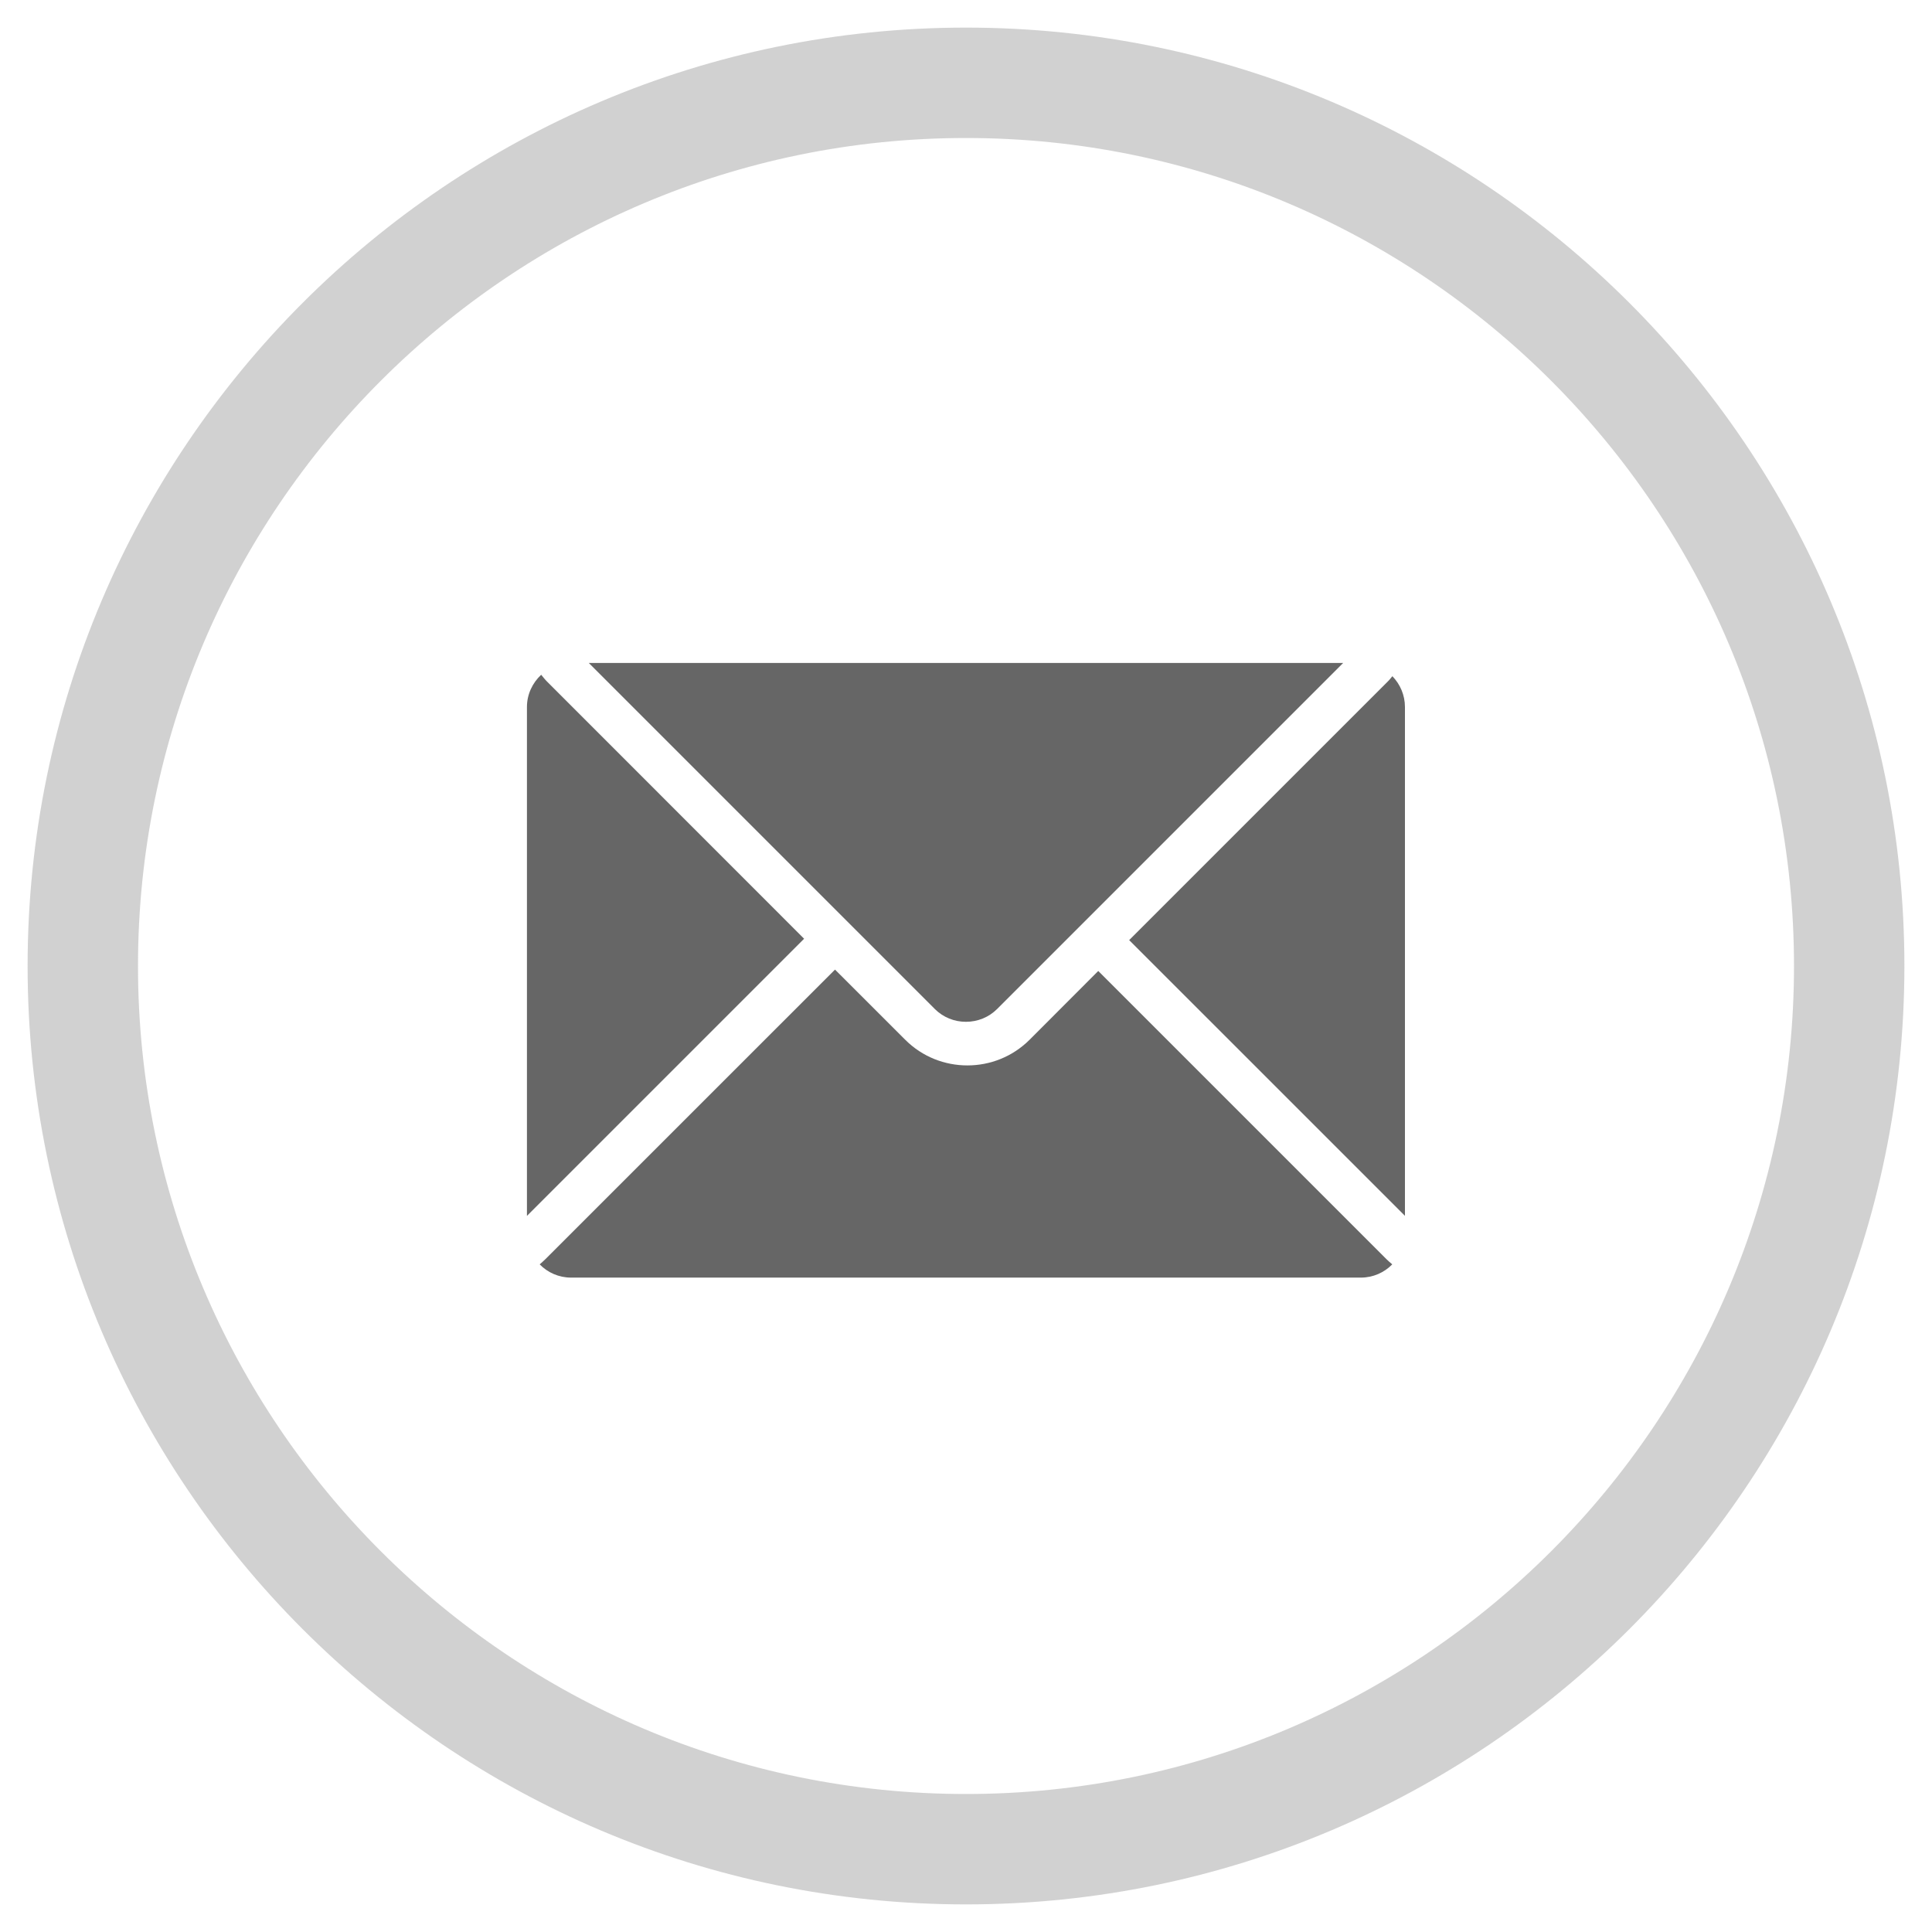
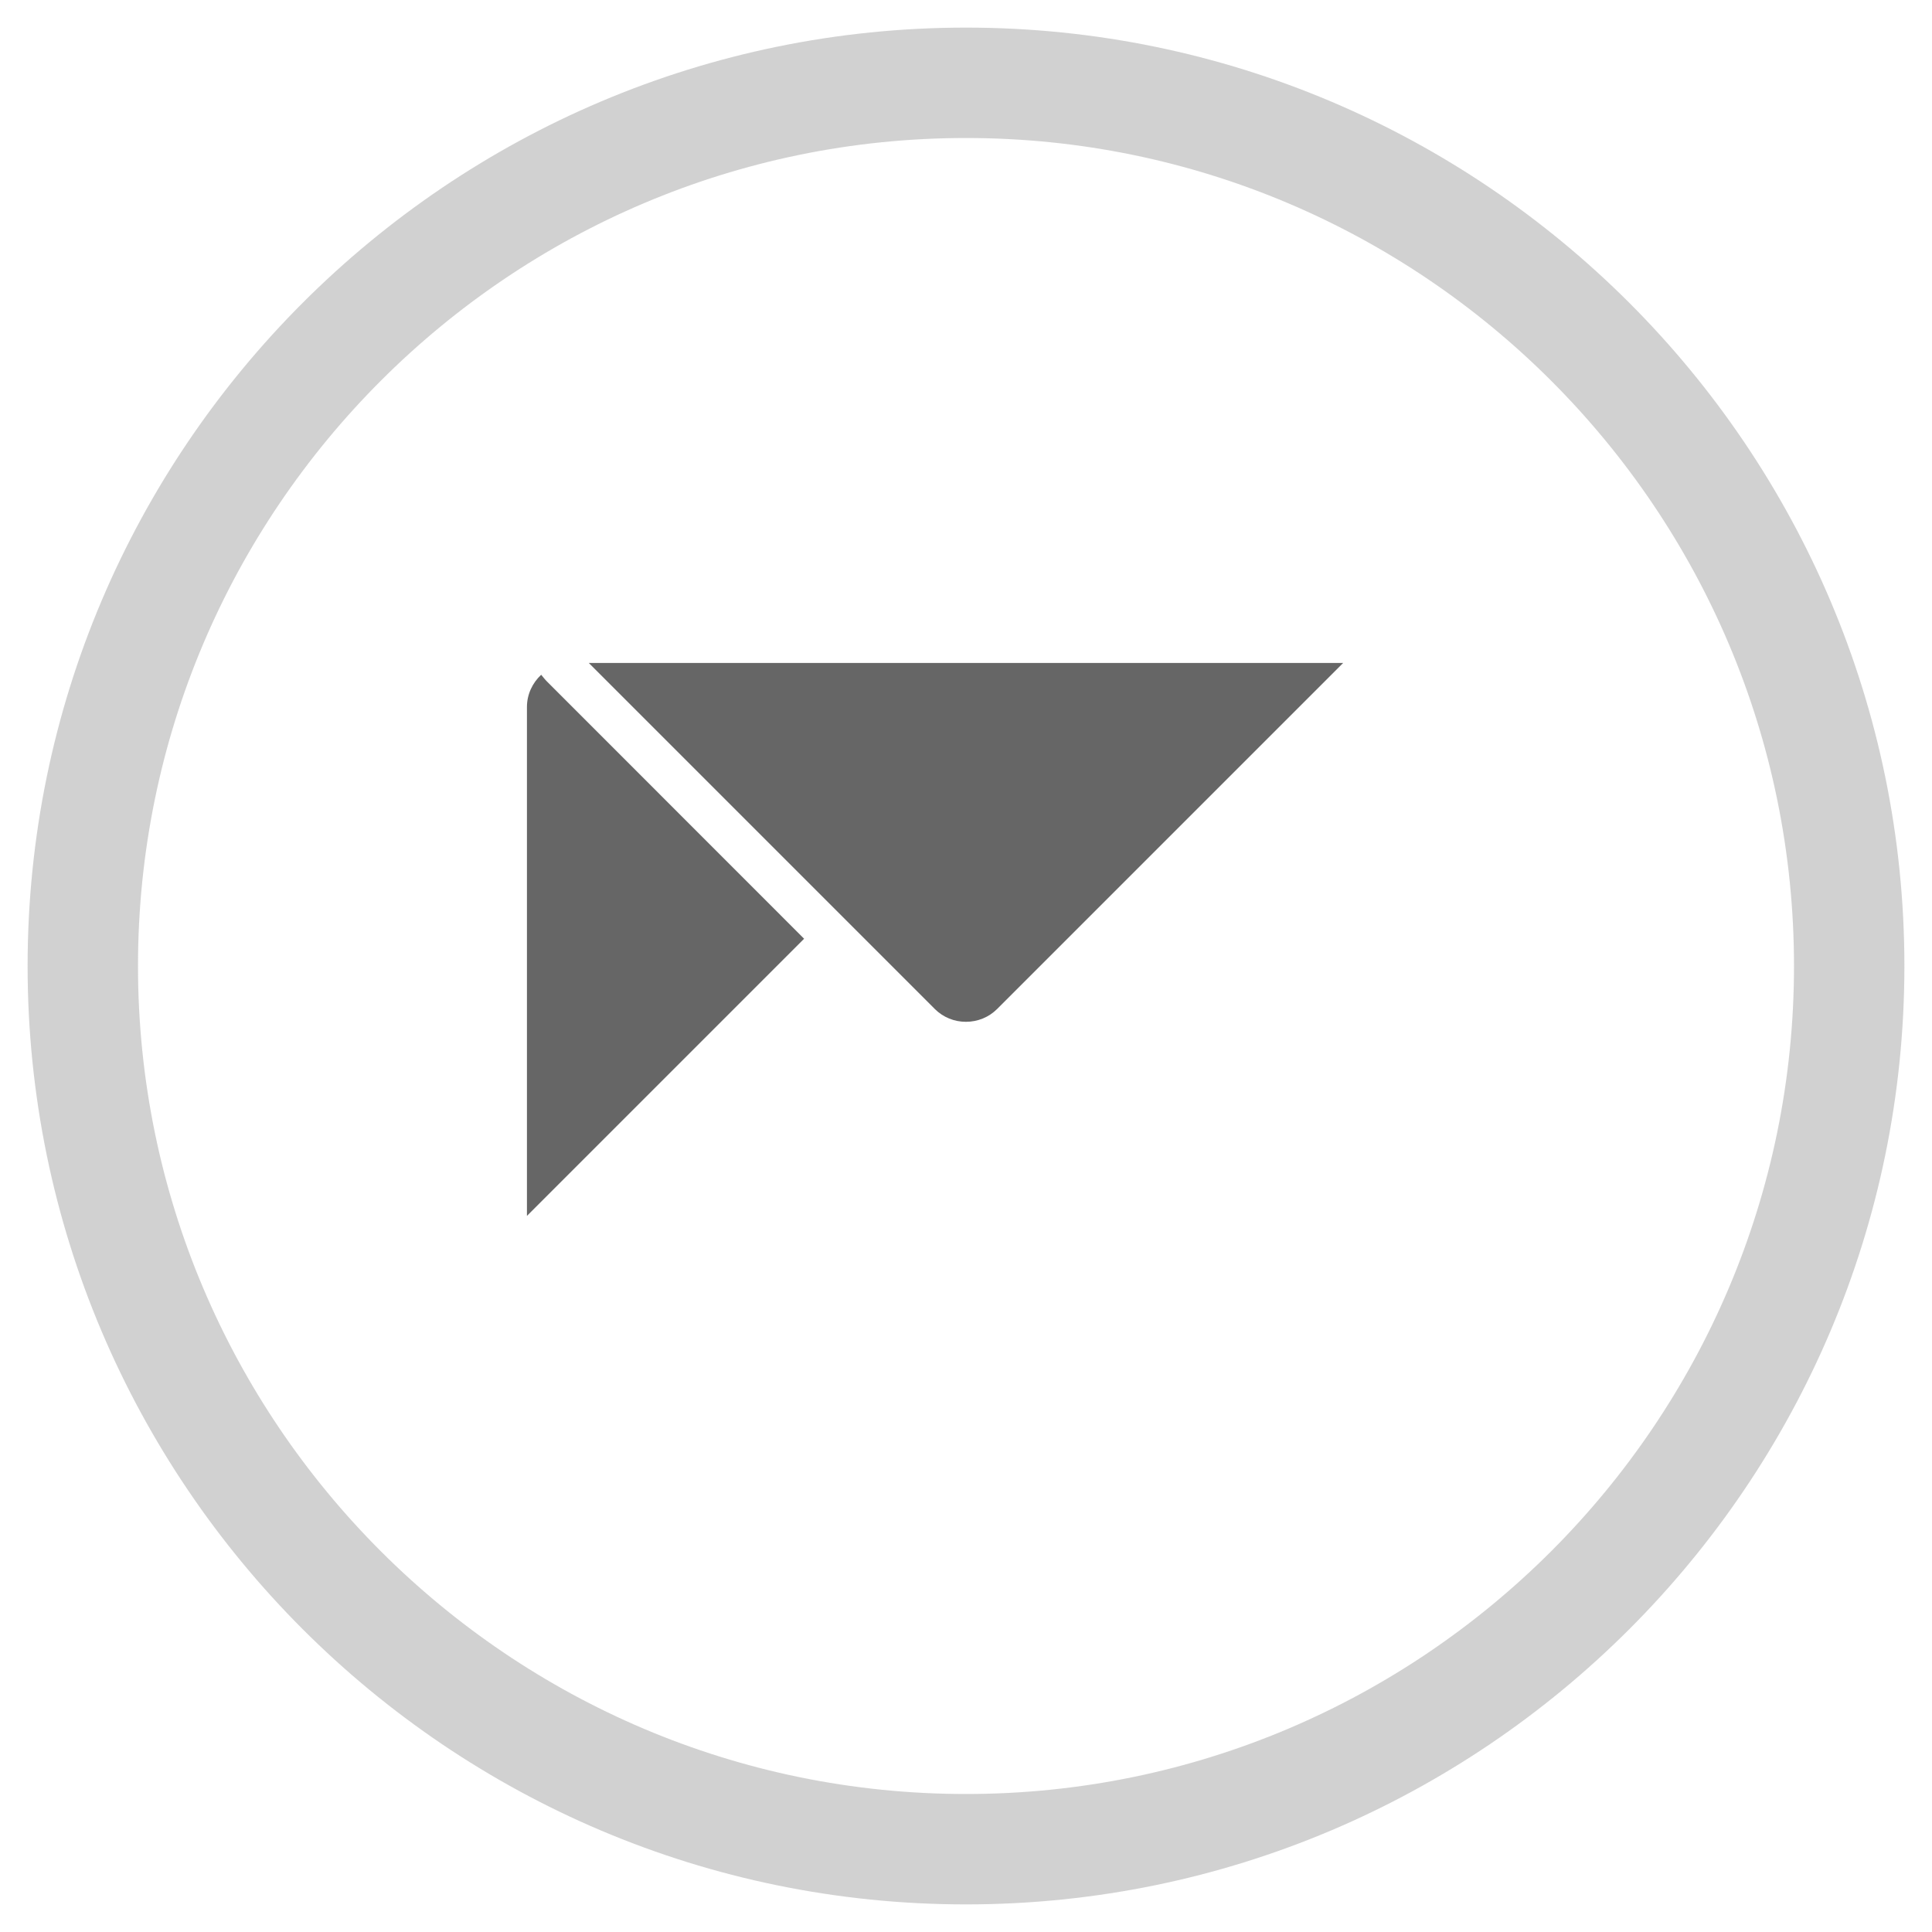
<svg xmlns="http://www.w3.org/2000/svg" version="1.1" id="Layer_1" x="0px" y="0px" width="35px" height="35px" viewBox="0 0 35 35" enable-background="new 0 0 35 35" xml:space="preserve">
  <g>
    <g>
      <g>
        <g opacity="0.3">
-           <path fill="#666666" d="M17.5,34.5c-9.374,0-17-7.625-17-17c0-9.374,7.626-17,17-17s17,7.626,17,17      C34.5,26.875,26.874,34.5,17.5,34.5z M17.5,2.5c-8.271,0-15,6.729-15,15c0,8.271,6.729,15,15,15s15-6.729,15-15      C32.5,9.229,25.771,2.5,17.5,2.5z" />
+           <path fill="#666666" d="M17.5,34.5c-9.374,0-17-7.625-17-17c0-9.374,7.626-17,17-17s17,7.626,17,17      C34.5,26.875,26.874,34.5,17.5,34.5z M17.5,2.5c-8.271,0-15,6.729-15,15c0,8.271,6.729,15,15,15s15-6.729,15-15      C32.5,9.229,25.771,2.5,17.5,2.5" />
        </g>
      </g>
    </g>
    <g>
      <path fill="#666666" d="M10.666,12.01l6.269,6.269c0.149,0.149,0.351,0.232,0.563,0.232c0.216,0,0.416-0.083,0.566-0.232    l6.269-6.269H10.666z" />
      <g>
-         <path fill="#666666" d="M19.896,17.59l-1.246,1.248c-0.311,0.309-0.717,0.463-1.125,0.463c-0.407,0-0.815-0.154-1.124-0.463     l-1.274-1.273l-5.248,5.247c-0.035,0.036-0.068,0.062-0.102,0.093c0.143,0.148,0.346,0.24,0.568,0.24h14.309     c0.221,0,0.424-0.092,0.568-0.24c-0.035-0.03-0.068-0.057-0.104-0.093L19.896,17.59z" />
-       </g>
+         </g>
      <g>
        <path fill="#666666" d="M9.906,12.343c-0.041-0.041-0.068-0.079-0.102-0.119c-0.157,0.146-0.258,0.354-0.258,0.585v9.218     l5.021-5.021L9.906,12.343z" />
-         <path fill="#666666" d="M25.144,12.343l-4.688,4.688l4.996,4.995v-9.218c0-0.217-0.088-0.414-0.228-0.558     C25.197,12.281,25.176,12.312,25.144,12.343z" />
      </g>
    </g>
  </g>
</svg>